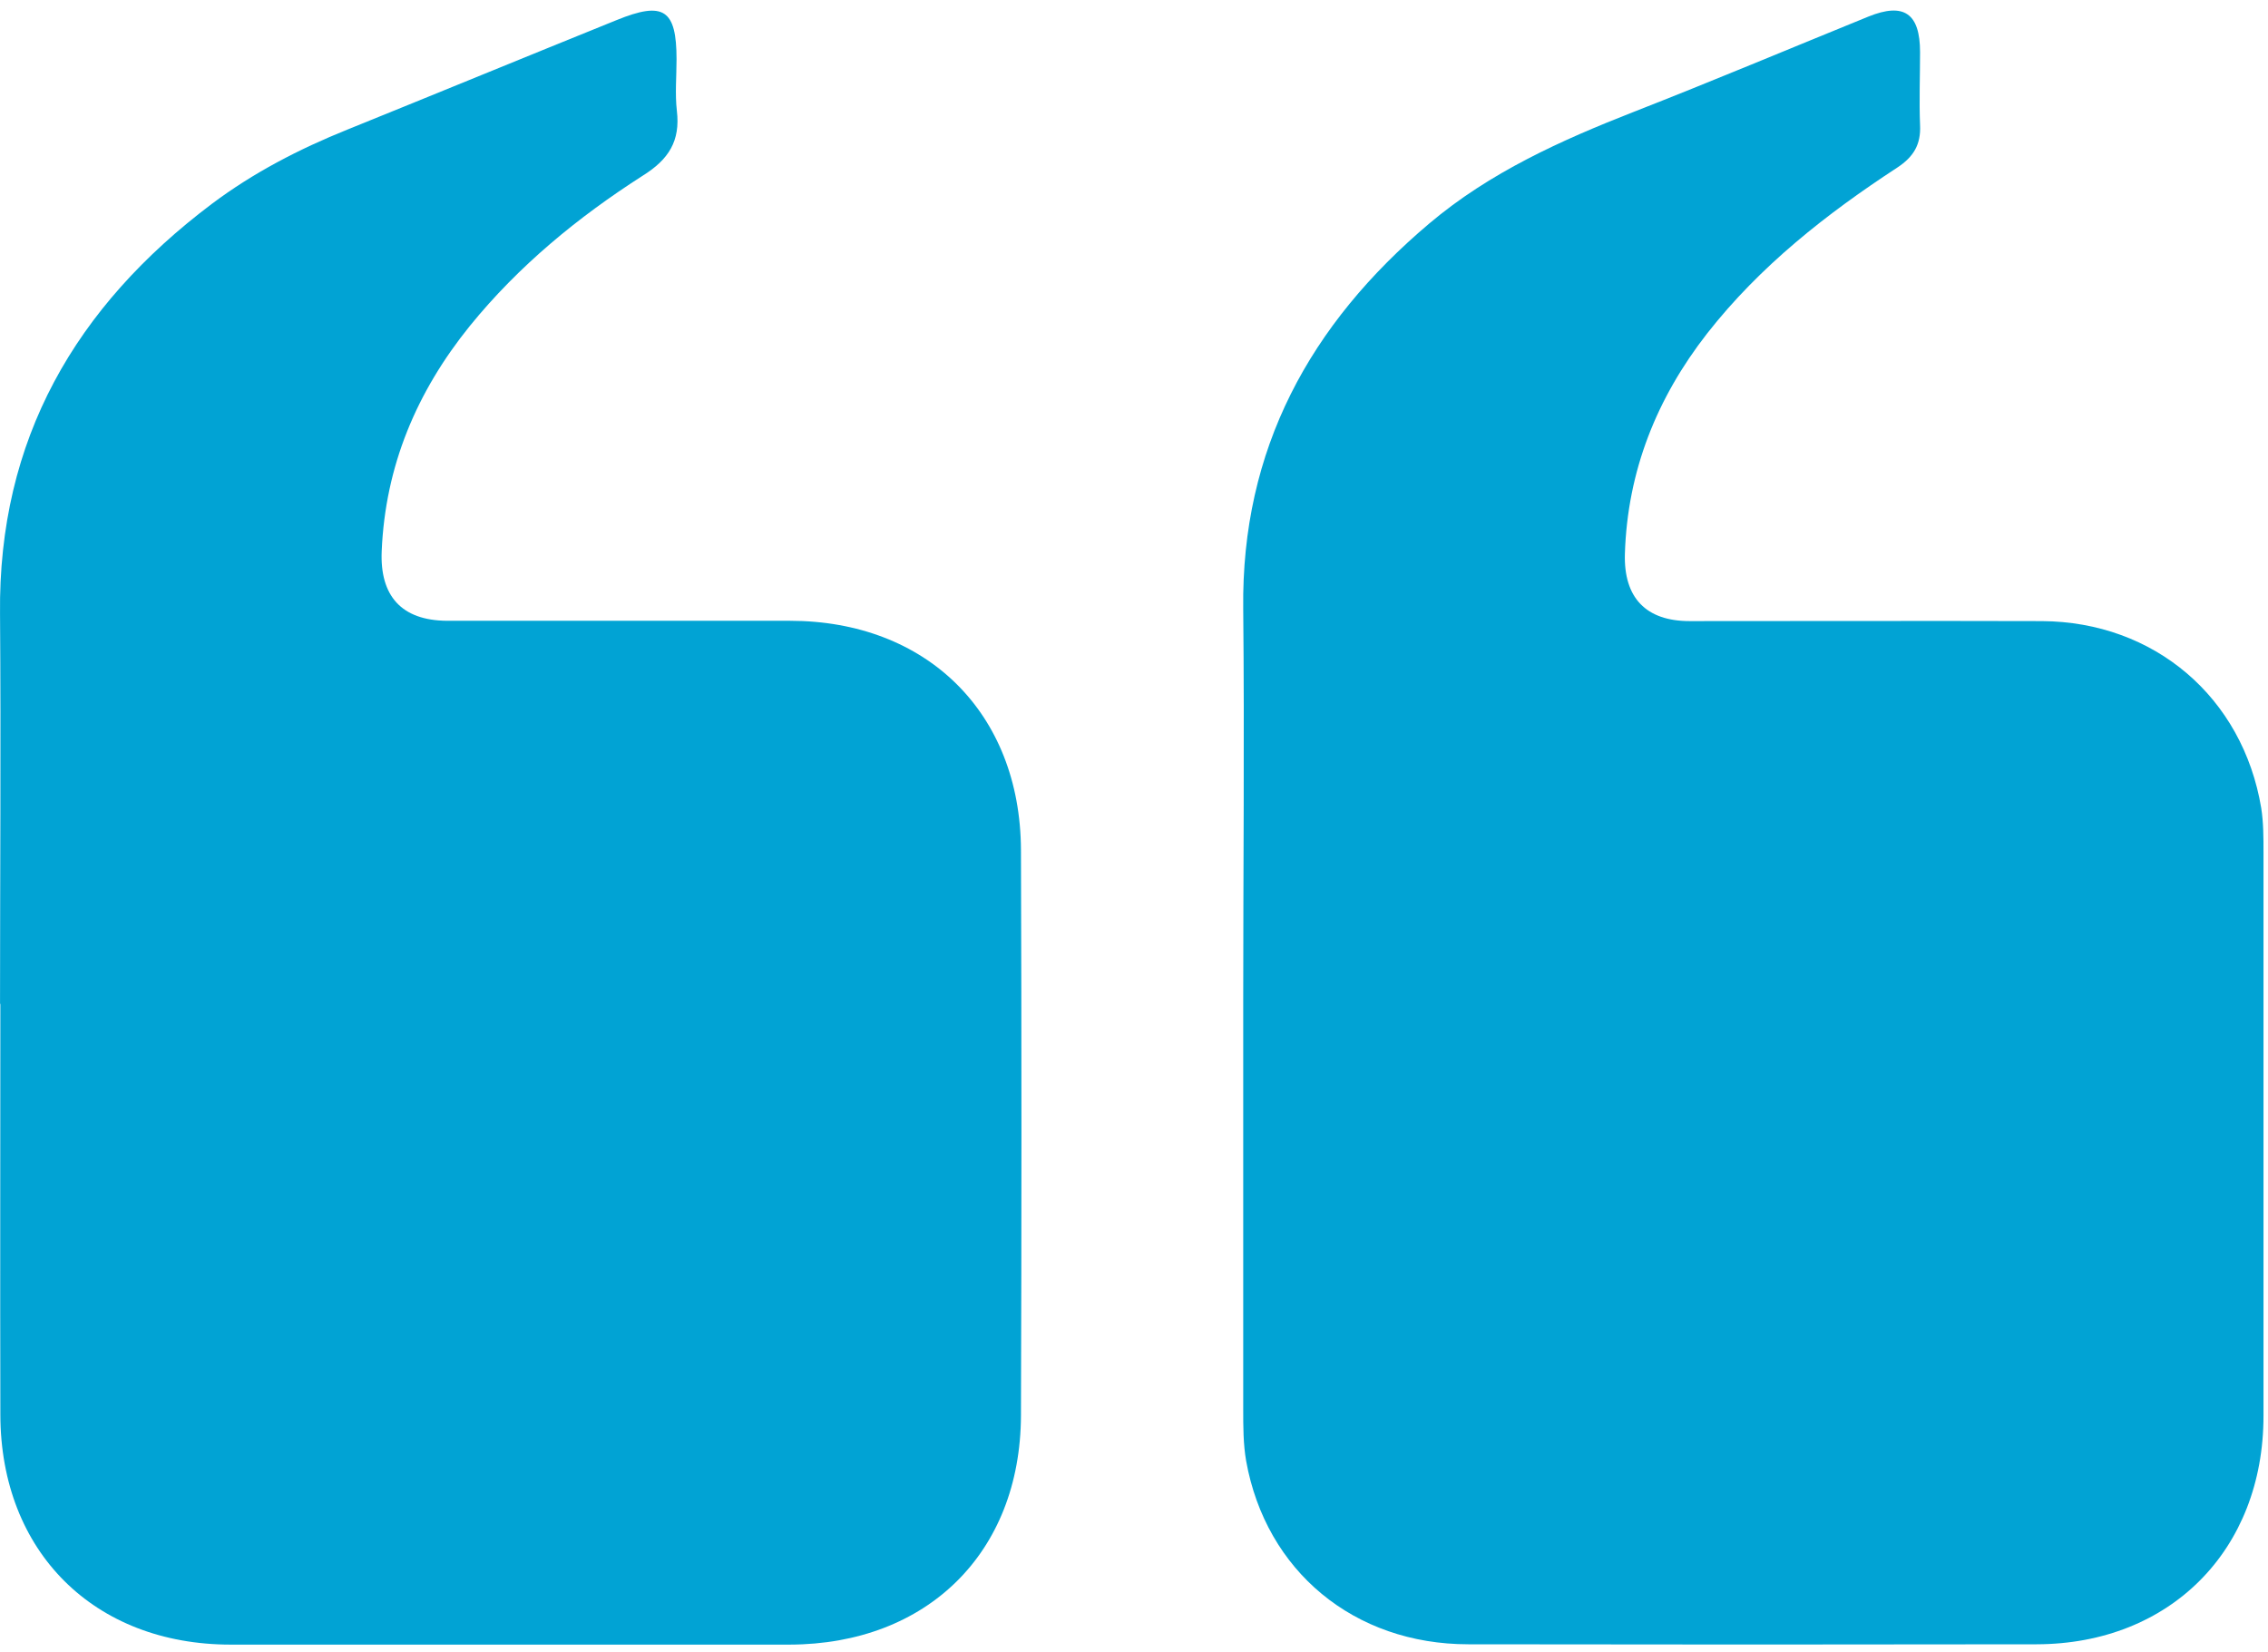
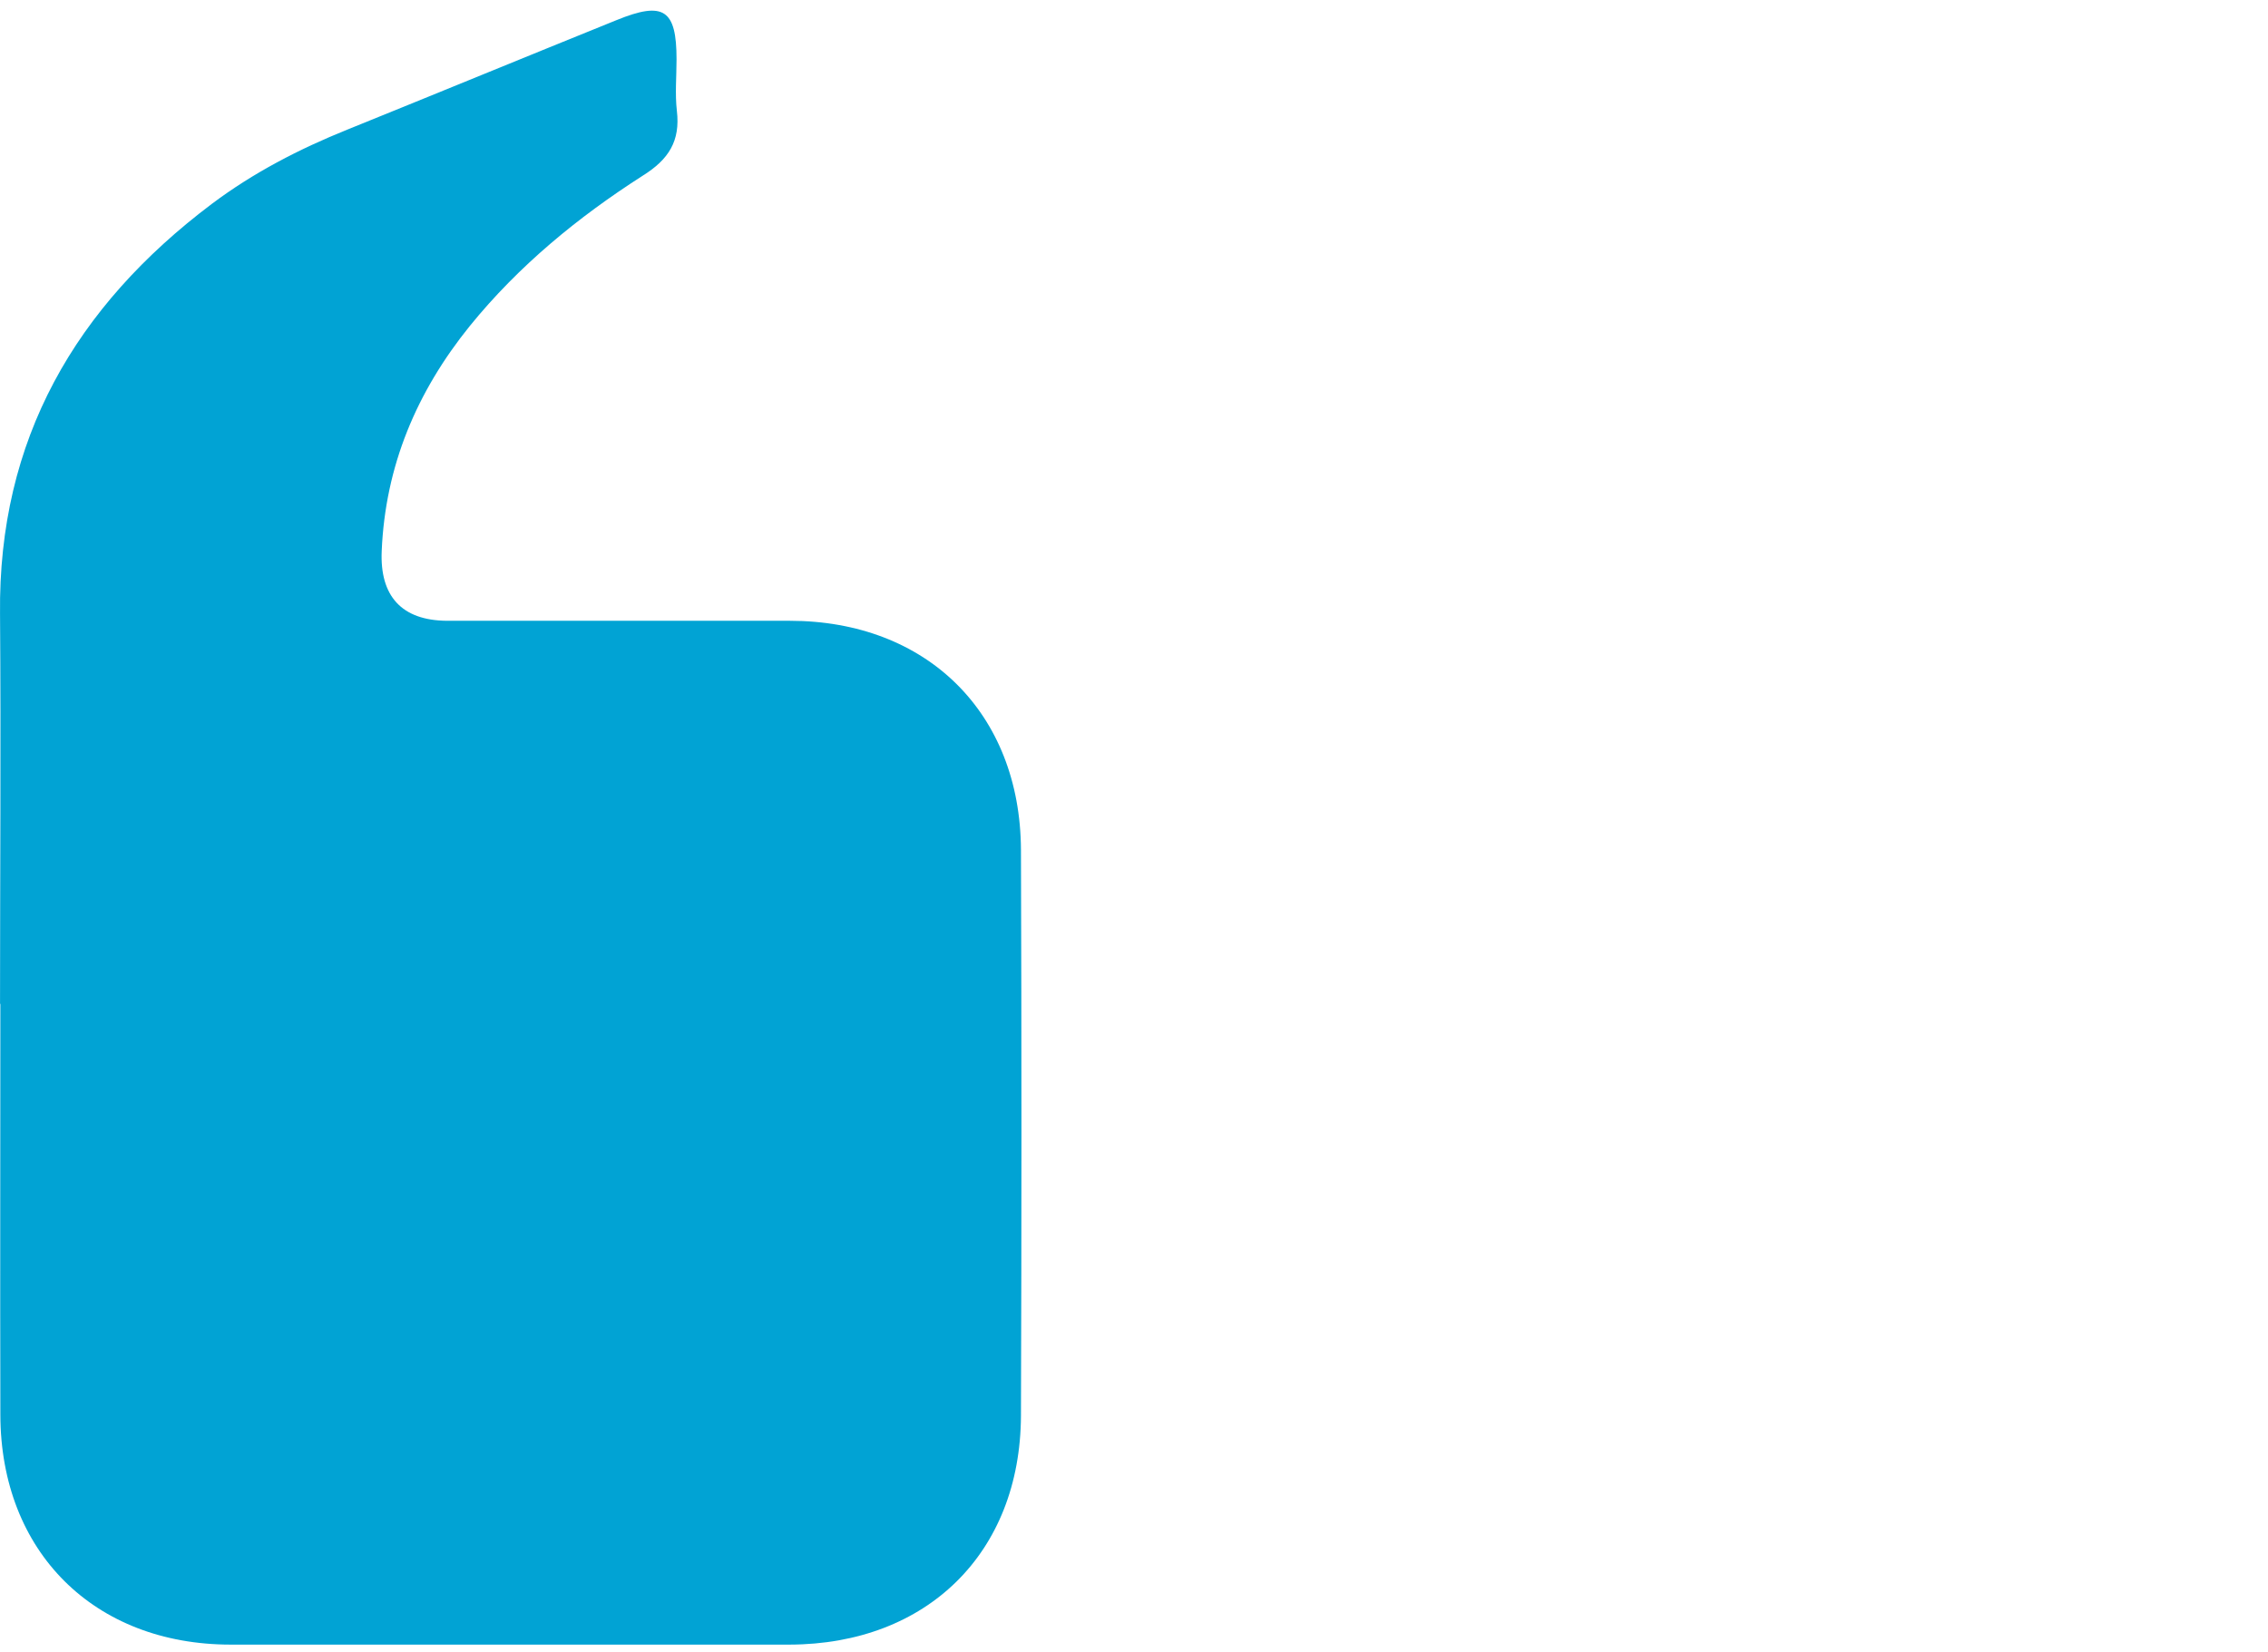
<svg xmlns="http://www.w3.org/2000/svg" width="70" height="51" viewBox="0 0 70 51" fill="none">
  <path d="M0.001 30.98C0.001 26.97 0.031 22.96 0.001 18.95C-0.059 13.56 2.331 9.46 6.541 6.29C7.821 5.33 9.231 4.6 10.721 4C13.491 2.88 16.261 1.74 19.031 0.62C20.481 0.03 20.881 0.29 20.881 1.83C20.881 2.36 20.831 2.9 20.891 3.42C21.001 4.35 20.641 4.92 19.841 5.42C17.841 6.7 16.011 8.2 14.501 10.06C12.861 12.09 11.891 14.38 11.781 17.01C11.721 18.39 12.391 19.15 13.791 19.16C17.321 19.16 20.841 19.16 24.371 19.16C28.601 19.16 31.491 22 31.511 26.23C31.531 32.05 31.531 37.87 31.511 43.7C31.491 47.93 28.611 50.75 24.371 50.76C18.621 50.76 12.871 50.76 7.121 50.76C2.901 50.76 0.021 47.89 0.011 43.67C0.001 39.44 0.011 35.21 0.011 30.99L0.001 30.98Z" fill="#01A3D4" />
-   <path d="M38.371 30.89C38.371 26.86 38.411 22.82 38.371 18.79C38.311 13.86 40.431 10.01 44.111 6.9C45.981 5.32 48.181 4.33 50.431 3.45C52.861 2.5 55.261 1.49 57.671 0.51C58.761 0.07 59.261 0.41 59.261 1.61C59.261 2.36 59.231 3.11 59.261 3.86C59.291 4.46 59.061 4.84 58.561 5.17C56.371 6.6 54.321 8.21 52.691 10.29C51.131 12.29 50.231 14.54 50.151 17.09C50.111 18.45 50.801 19.17 52.151 19.17C55.771 19.17 59.401 19.16 63.021 19.17C66.491 19.19 69.221 21.52 69.791 24.94C69.861 25.39 69.861 25.85 69.861 26.31C69.861 32.11 69.861 37.91 69.861 43.7C69.861 47.84 66.981 50.74 62.861 50.75C57.011 50.76 51.171 50.76 45.321 50.75C41.791 50.75 39.071 48.49 38.461 45.09C38.371 44.57 38.371 44.03 38.371 43.5C38.371 39.3 38.371 35.09 38.371 30.89Z" fill="#01A3D4" />
</svg>